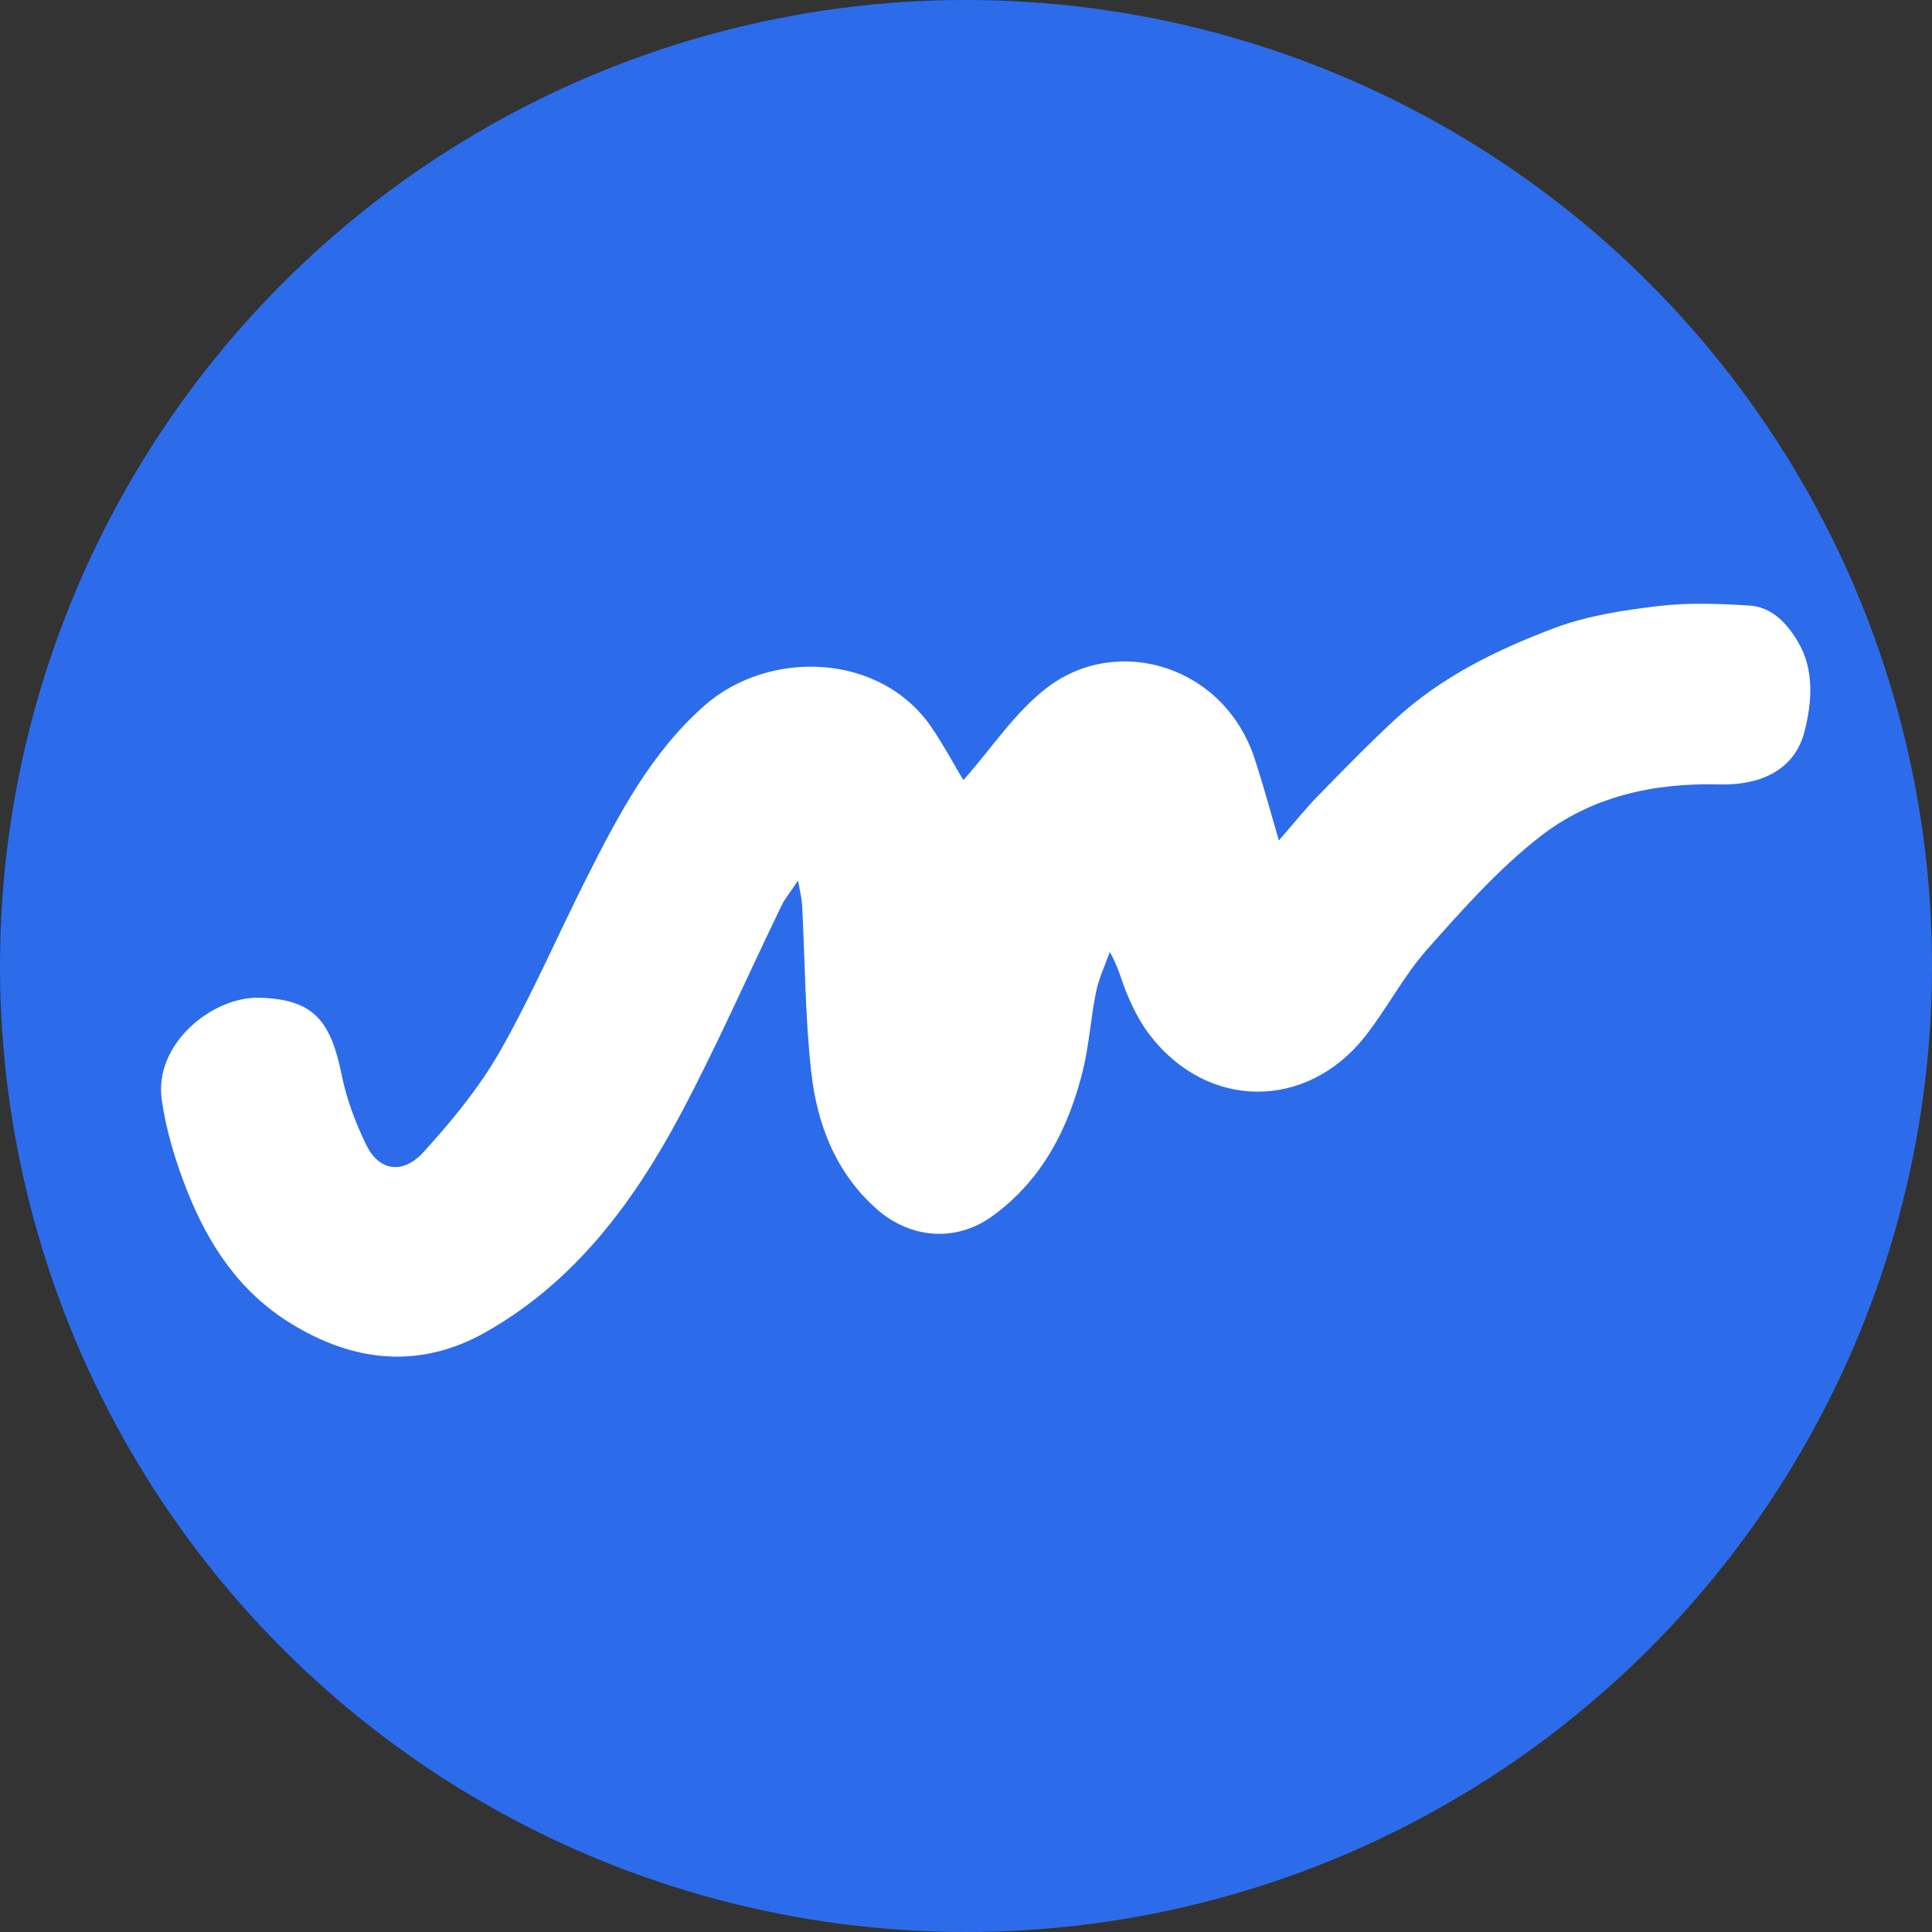
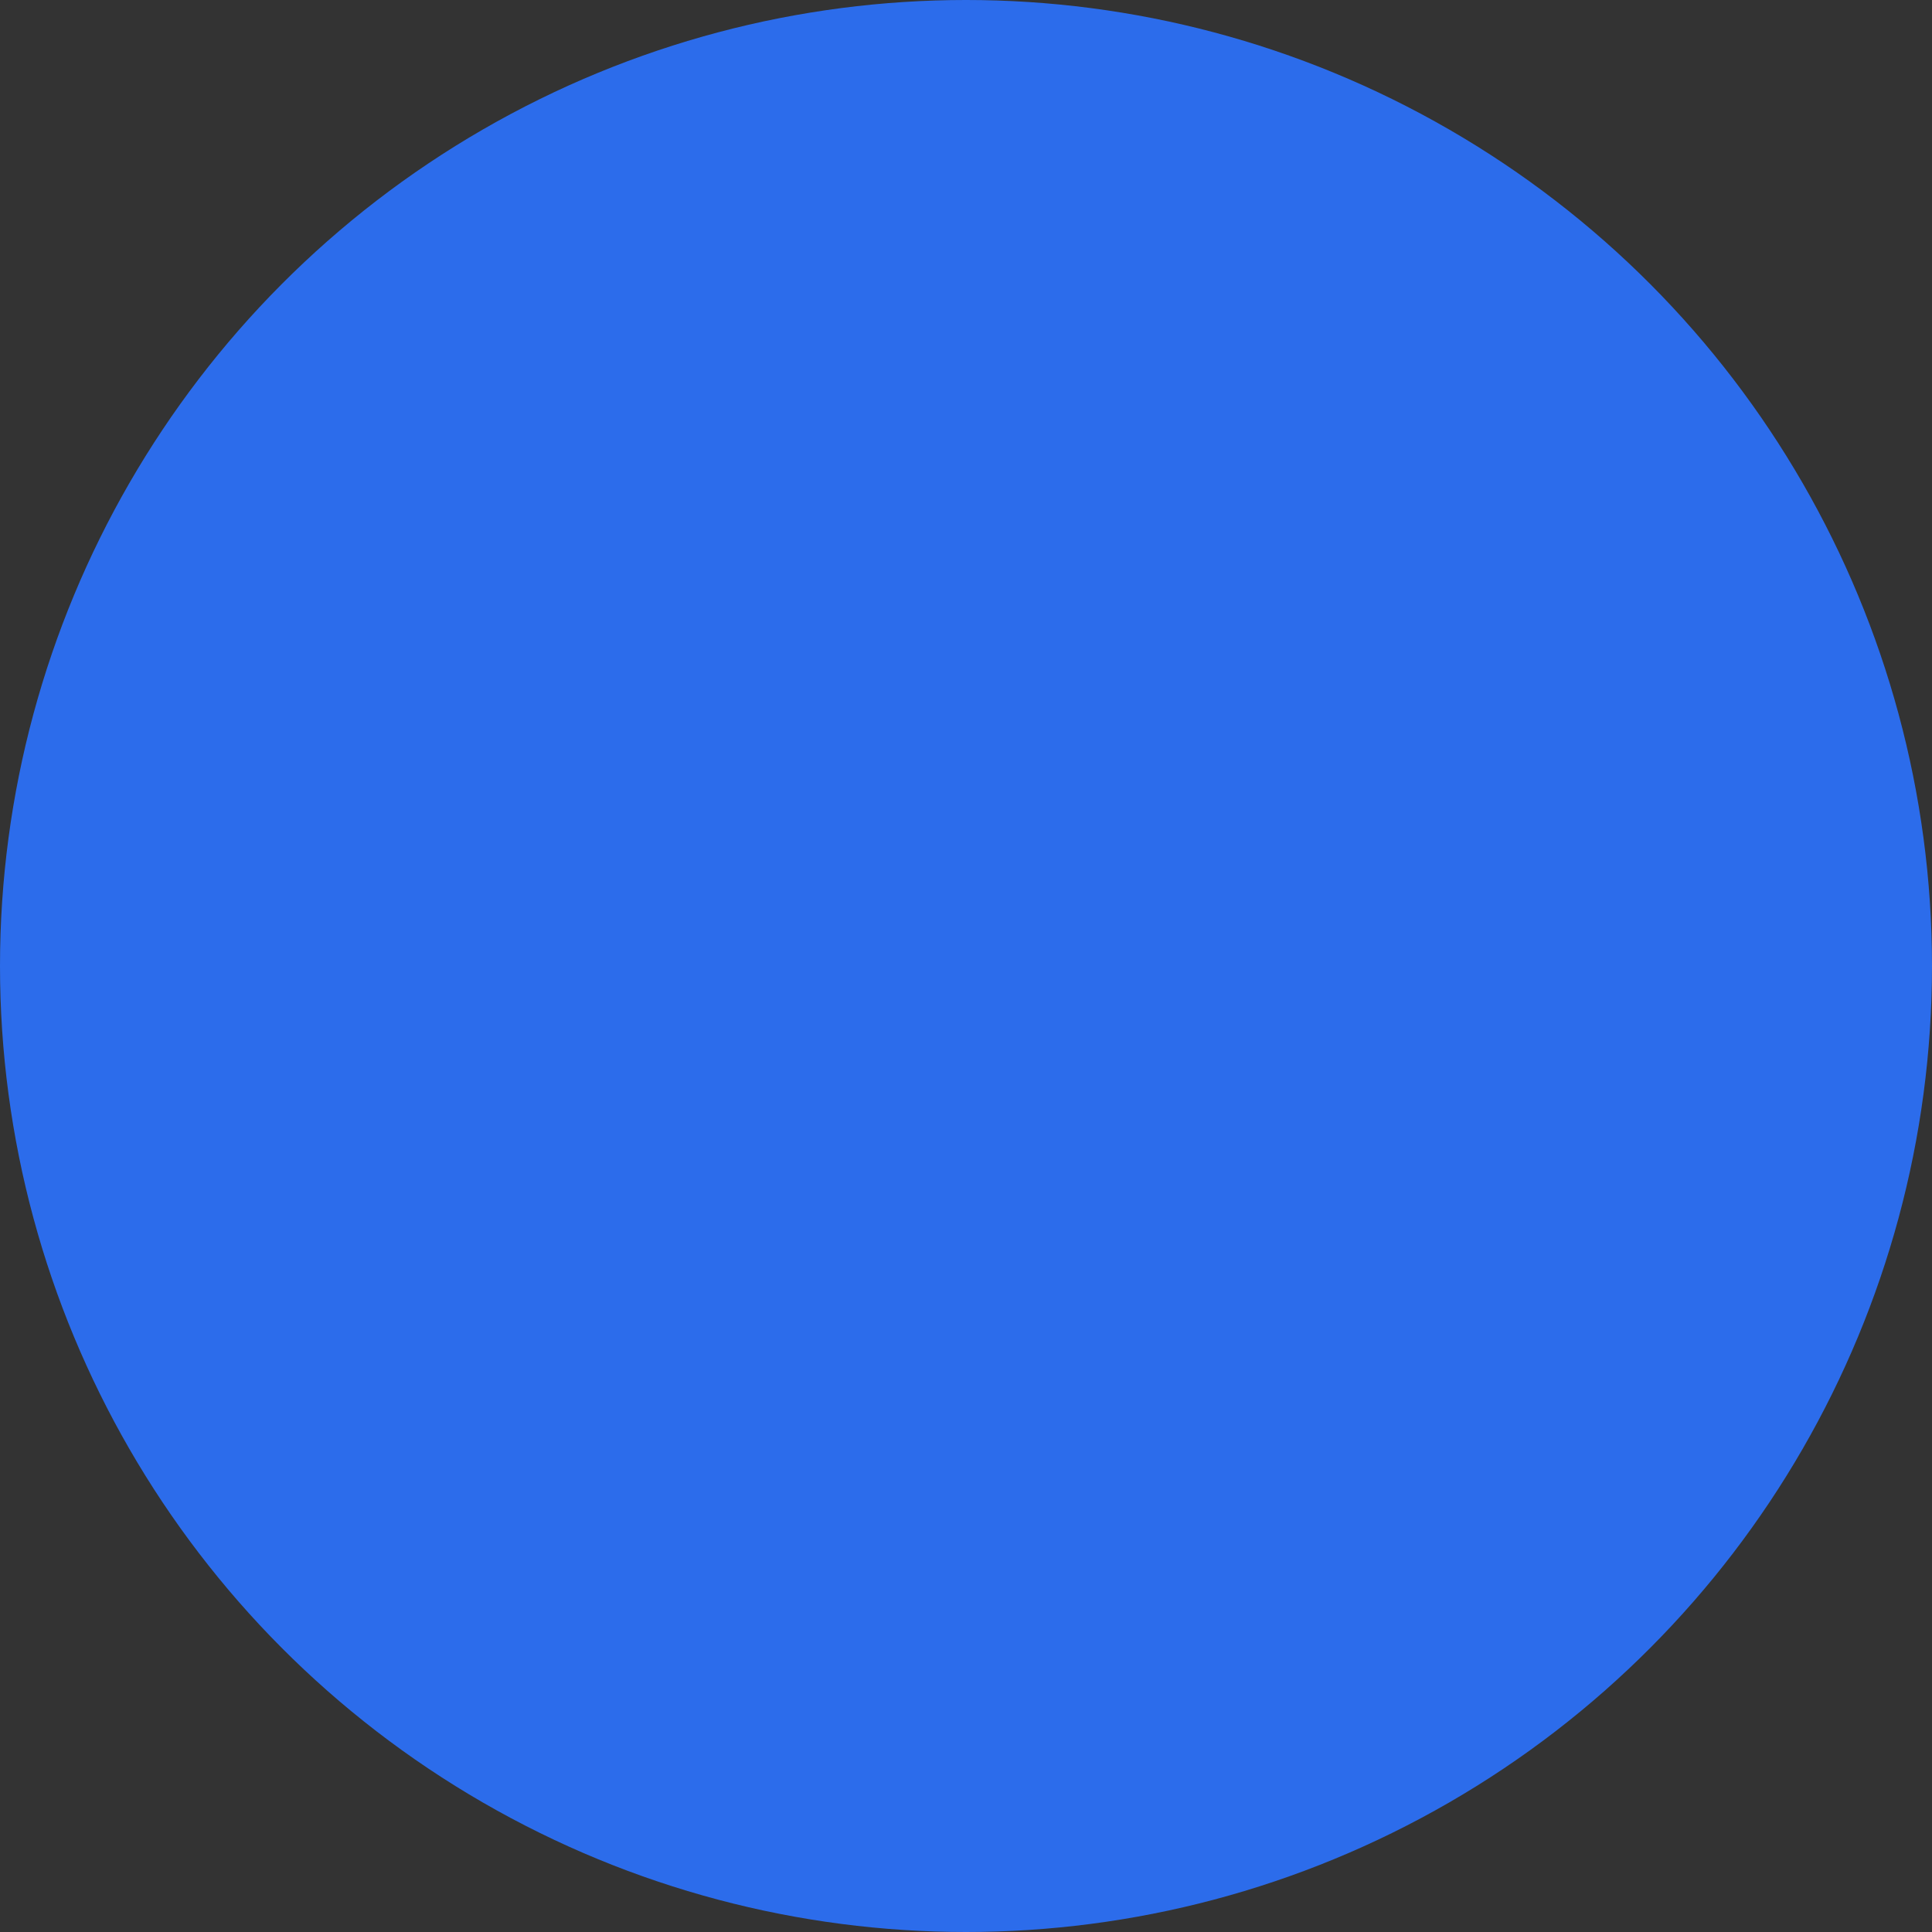
<svg xmlns="http://www.w3.org/2000/svg" width="48" height="48" viewBox="0 0 48 48" fill="none">
  <rect x="0" y="0" width="48" height="48" fill="#333333" stroke="none" />
  <circle cx="24" cy="24" r="24" fill="#2C6CEB" />
-   <path d="M23.939 19.377C24.634 18.599 25.225 17.674 26.049 17.058C27.793 15.76 30.424 16.542 31.177 18.865C31.381 19.489 31.552 20.122 31.773 20.88C32.135 20.468 32.418 20.11 32.73 19.789C33.367 19.136 34.004 18.482 34.674 17.862C35.814 16.813 37.196 16.139 38.624 15.602C39.444 15.294 40.339 15.16 41.213 15.056C41.954 14.969 42.711 14.998 43.456 15.044C44.035 15.077 44.418 15.51 44.68 15.964C45.08 16.651 45.017 17.441 44.834 18.17C44.605 19.073 43.827 19.518 42.699 19.489C41.055 19.448 39.527 19.797 38.258 20.788C37.221 21.596 36.33 22.603 35.452 23.593C34.869 24.251 34.457 25.063 33.908 25.758C32.472 27.573 30.004 27.602 28.551 25.695C28.326 25.4 28.155 25.059 28.01 24.717C27.868 24.393 27.797 24.039 27.573 23.652C27.456 23.98 27.302 24.301 27.232 24.642C27.098 25.292 27.061 25.958 26.903 26.599C26.545 28.043 25.887 29.325 24.647 30.22C23.743 30.869 22.615 30.778 21.775 30.033C20.759 29.129 20.301 27.931 20.155 26.636C20.001 25.254 20.001 23.856 19.927 22.465C19.918 22.324 19.881 22.182 19.827 21.878C19.631 22.174 19.498 22.328 19.415 22.503C18.582 24.226 17.812 25.983 16.917 27.668C15.752 29.858 14.291 31.835 12.076 33.092C10.44 34.02 8.796 33.854 7.21 32.871C5.941 32.085 5.171 30.911 4.642 29.566C4.359 28.846 4.126 28.085 4.018 27.319C3.822 25.941 5.271 24.751 6.461 24.788C7.81 24.83 8.218 25.375 8.492 26.719C8.613 27.315 8.834 27.901 9.1 28.447C9.416 29.092 10.003 29.192 10.524 28.622C11.219 27.856 11.893 27.04 12.405 26.149C13.2 24.755 13.841 23.269 14.565 21.829C15.356 20.264 16.168 18.703 17.508 17.525C19.098 16.13 21.891 16.193 23.169 18.107C23.469 18.557 23.727 19.036 23.931 19.377H23.939Z" fill="white" />
</svg>